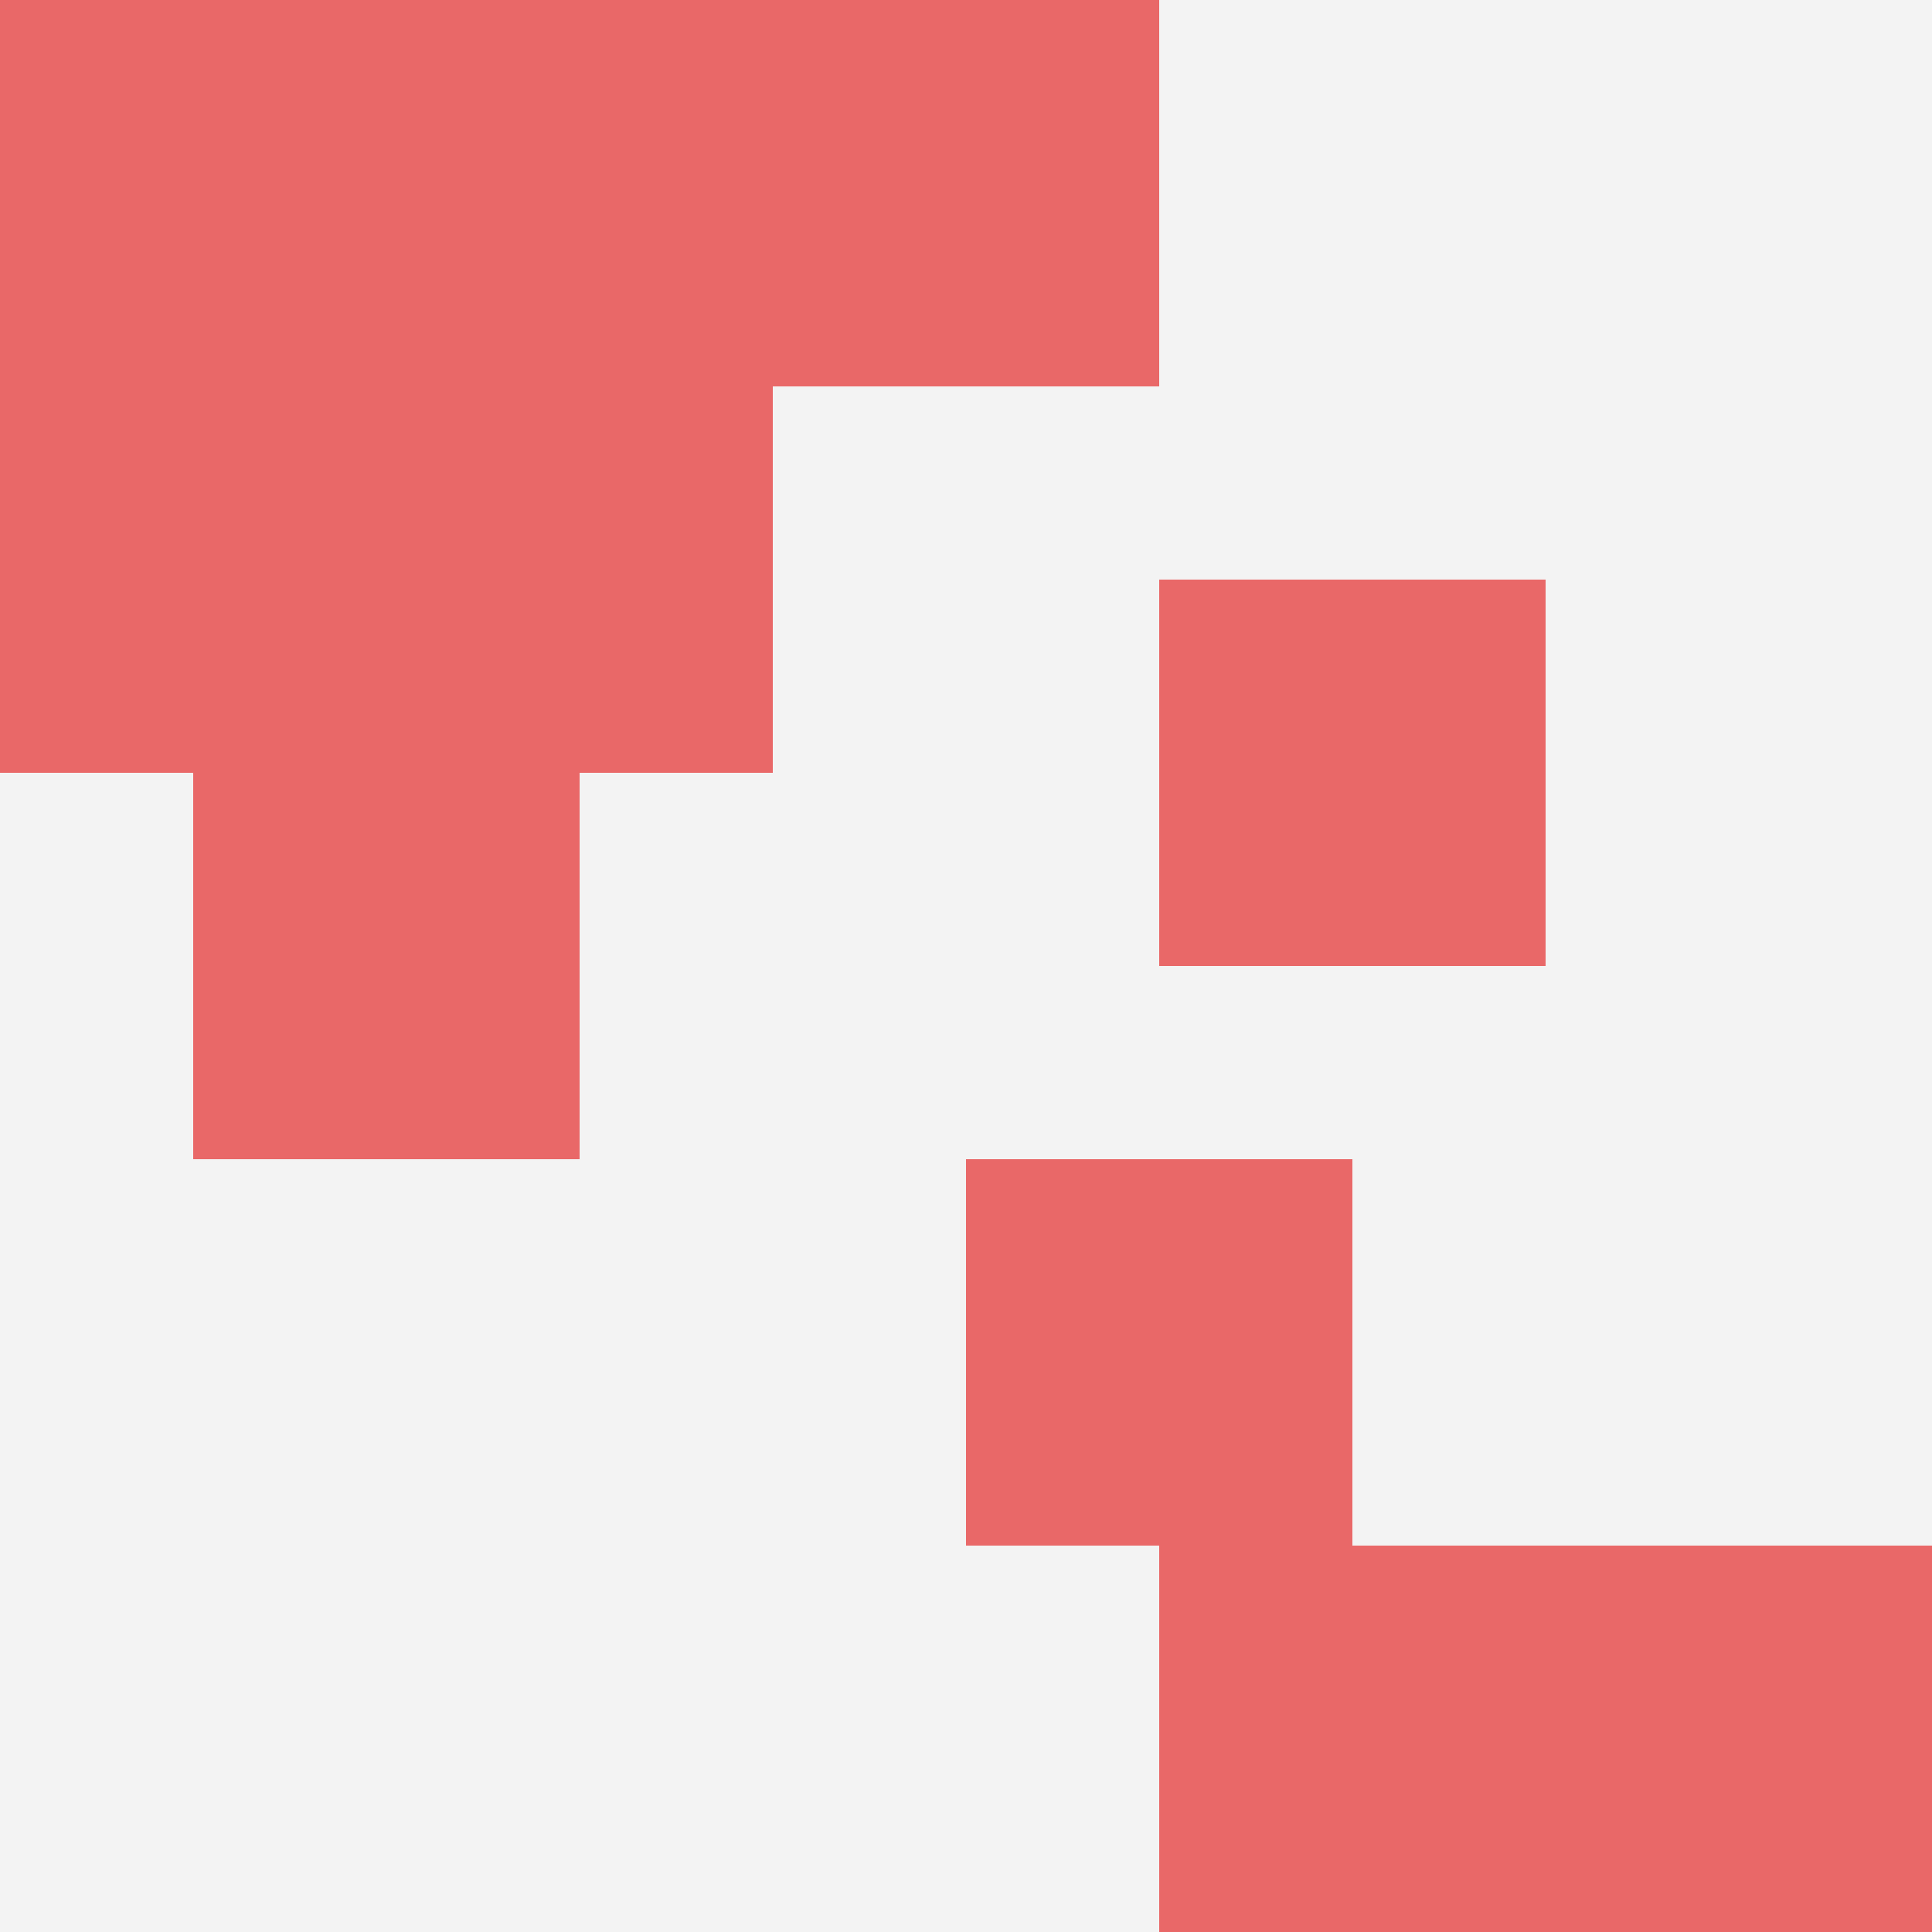
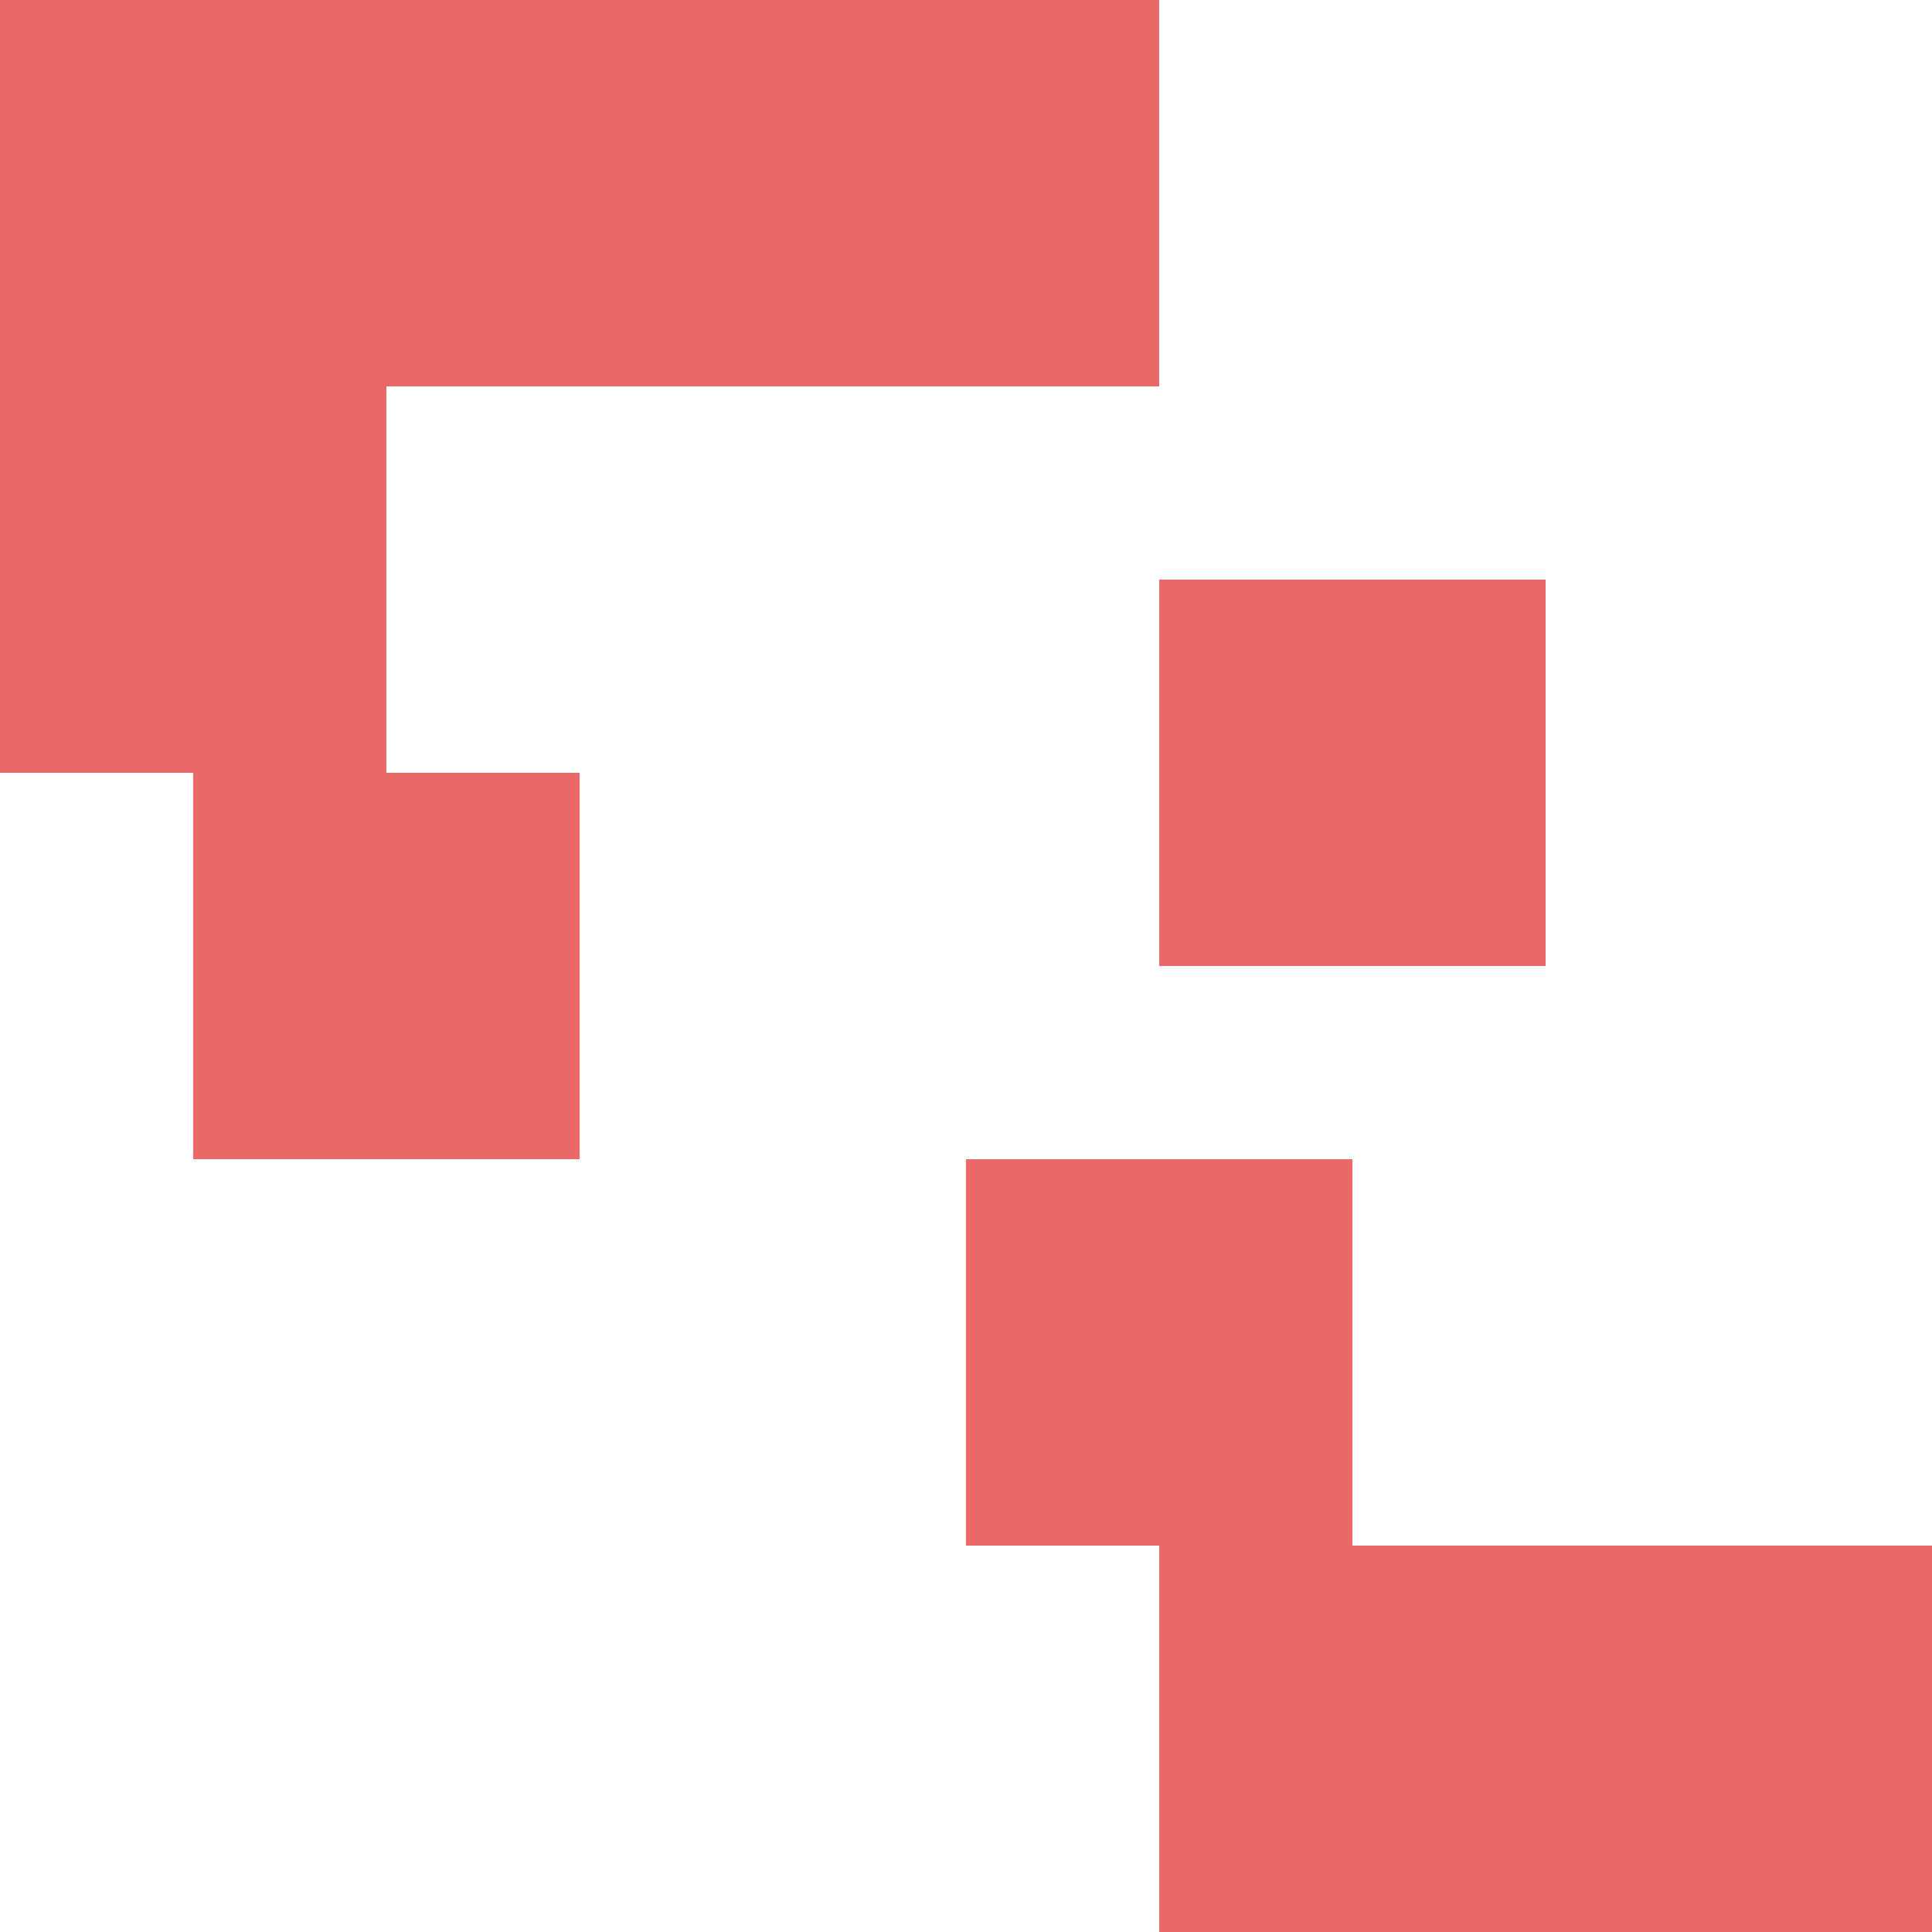
<svg xmlns="http://www.w3.org/2000/svg" id="ten-svg" preserveAspectRatio="xMinYMin meet" viewBox="0 0 10 10">
-   <rect x="0" y="0" width="10" height="10" fill="#F3F3F3" />
  <rect class="t" x="6" y="8" />
  <rect class="t" x="8" y="8" />
  <rect class="t" x="4" y="0" />
  <rect class="t" x="5" y="6" />
-   <rect class="t" x="2" y="2" />
  <rect class="t" x="0" y="0" />
  <rect class="t" x="1" y="4" />
  <rect class="t" x="2" y="0" />
  <rect class="t" x="6" y="3" />
  <rect class="t" x="0" y="2" />
  <style>.t{width:2px;height:2px;fill:#E96868} #ten-svg{shape-rendering:crispedges;}</style>
</svg>